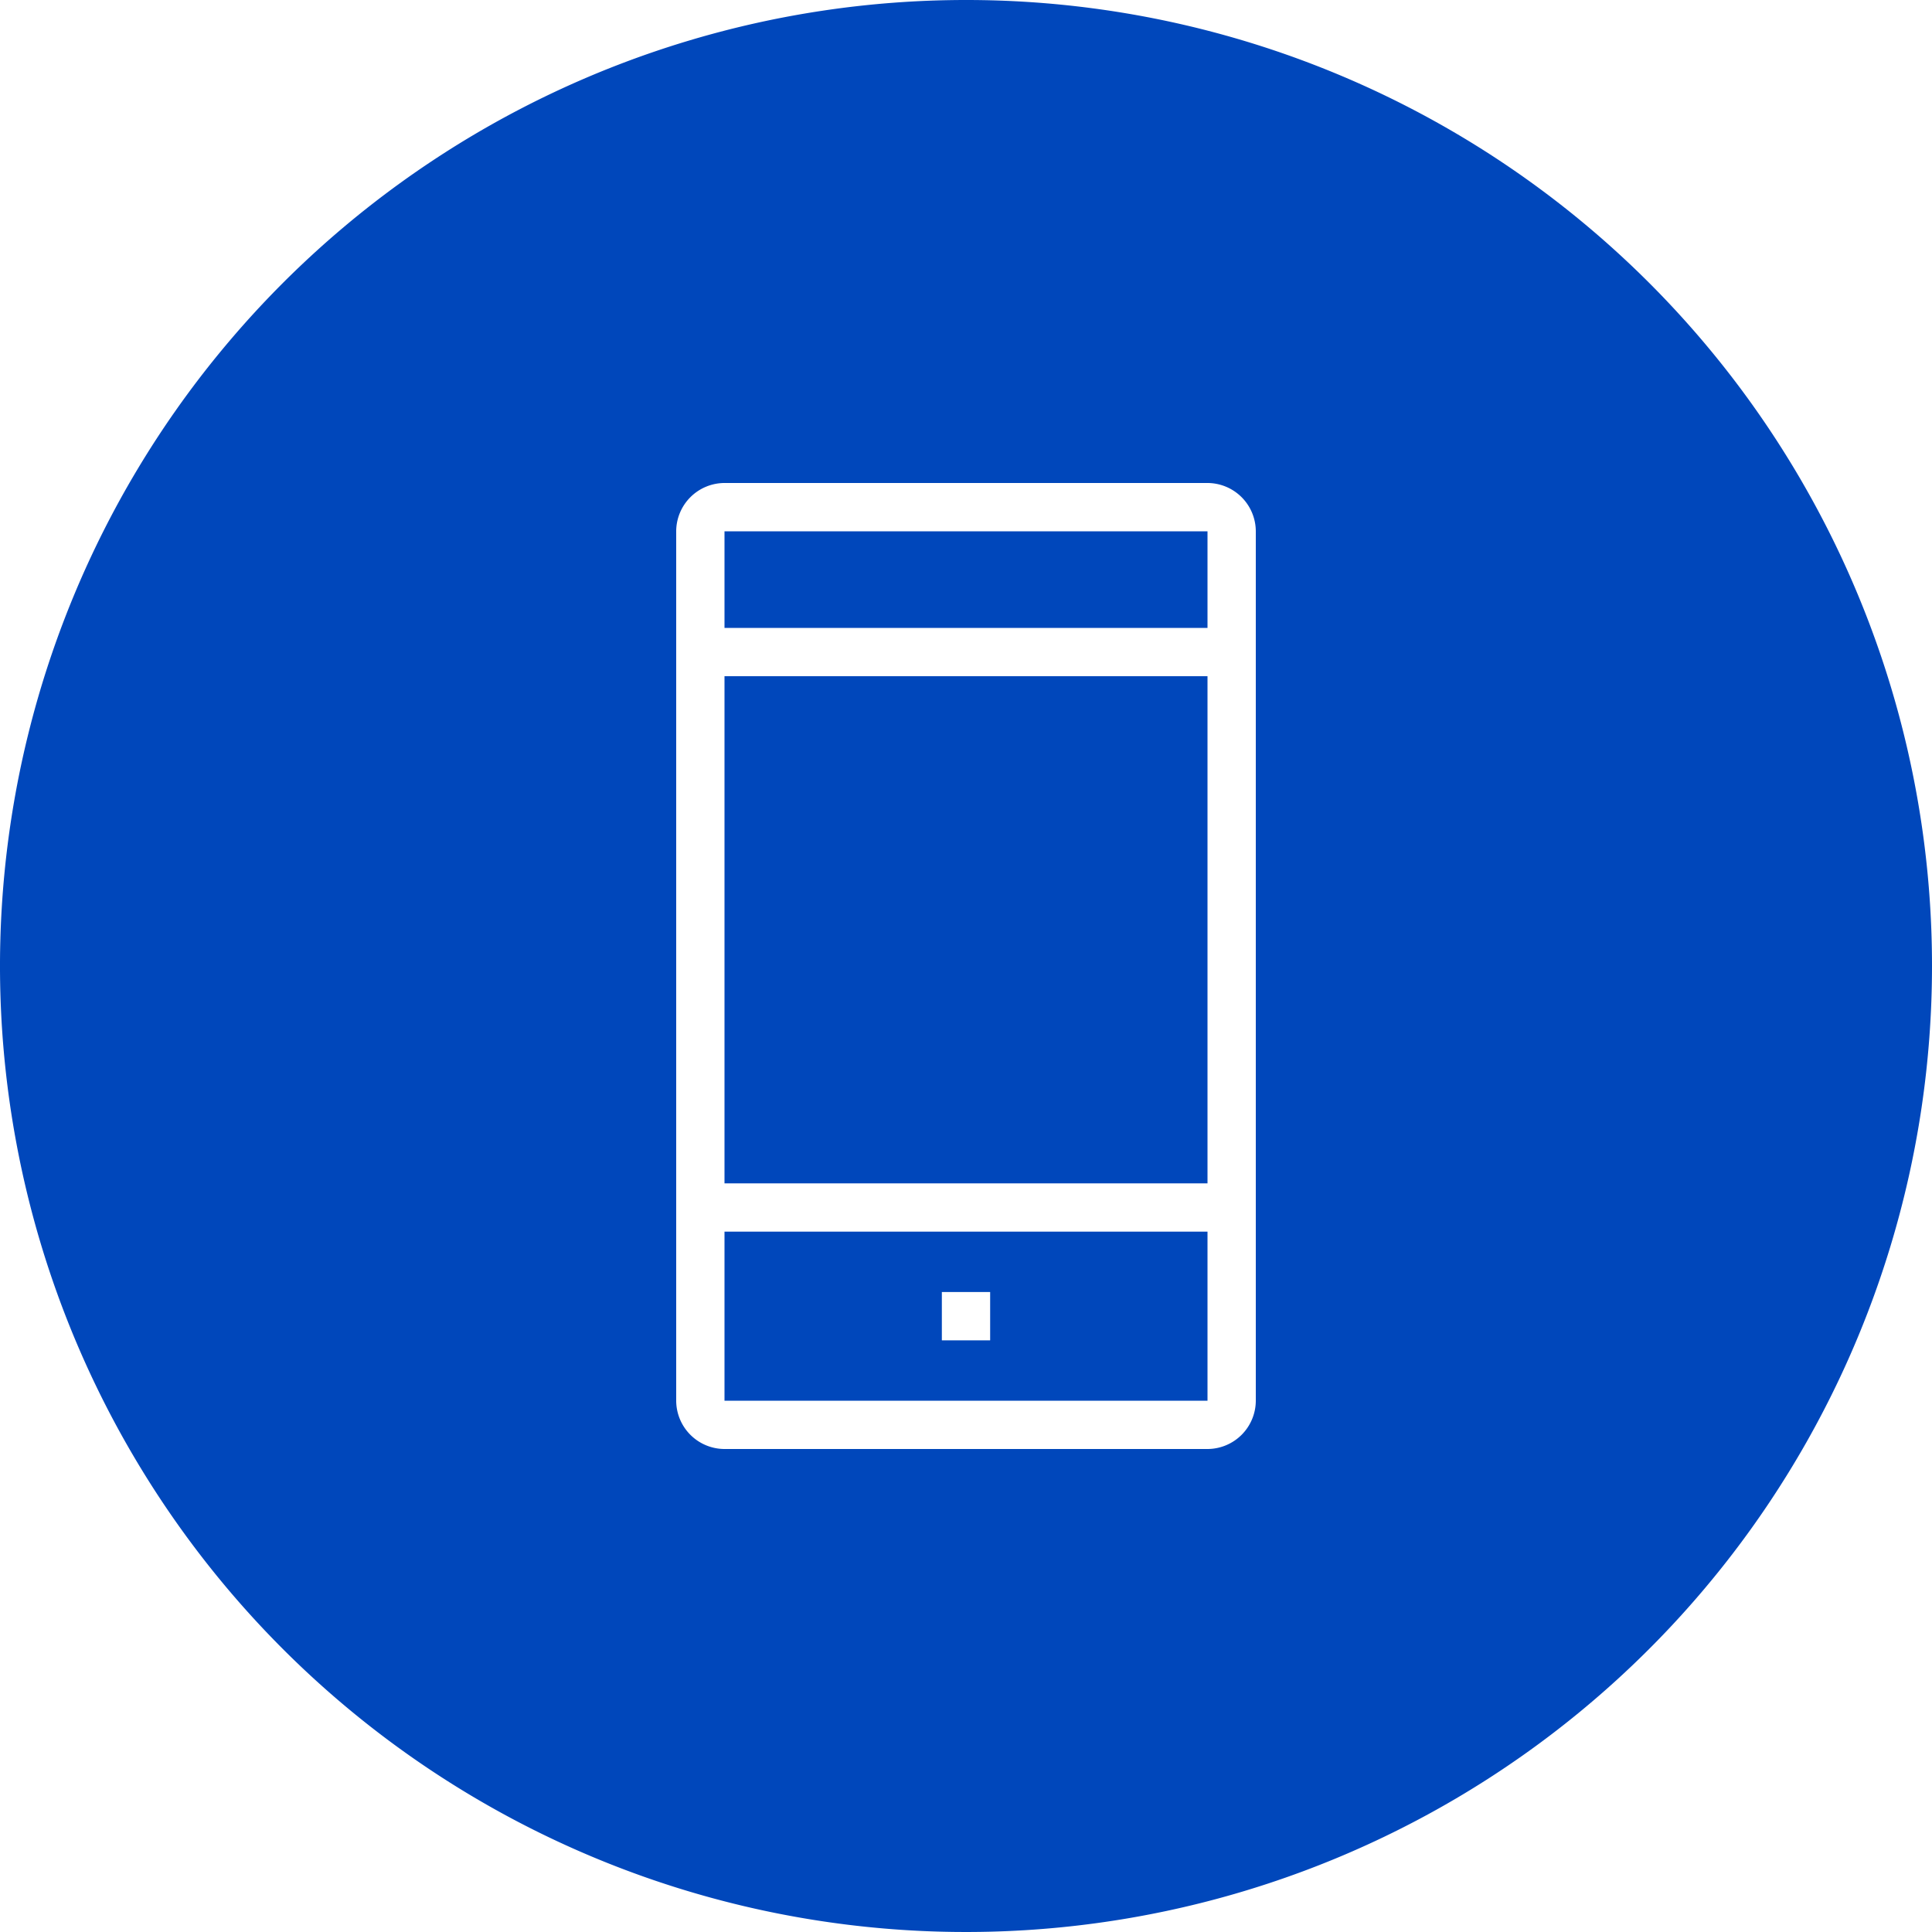
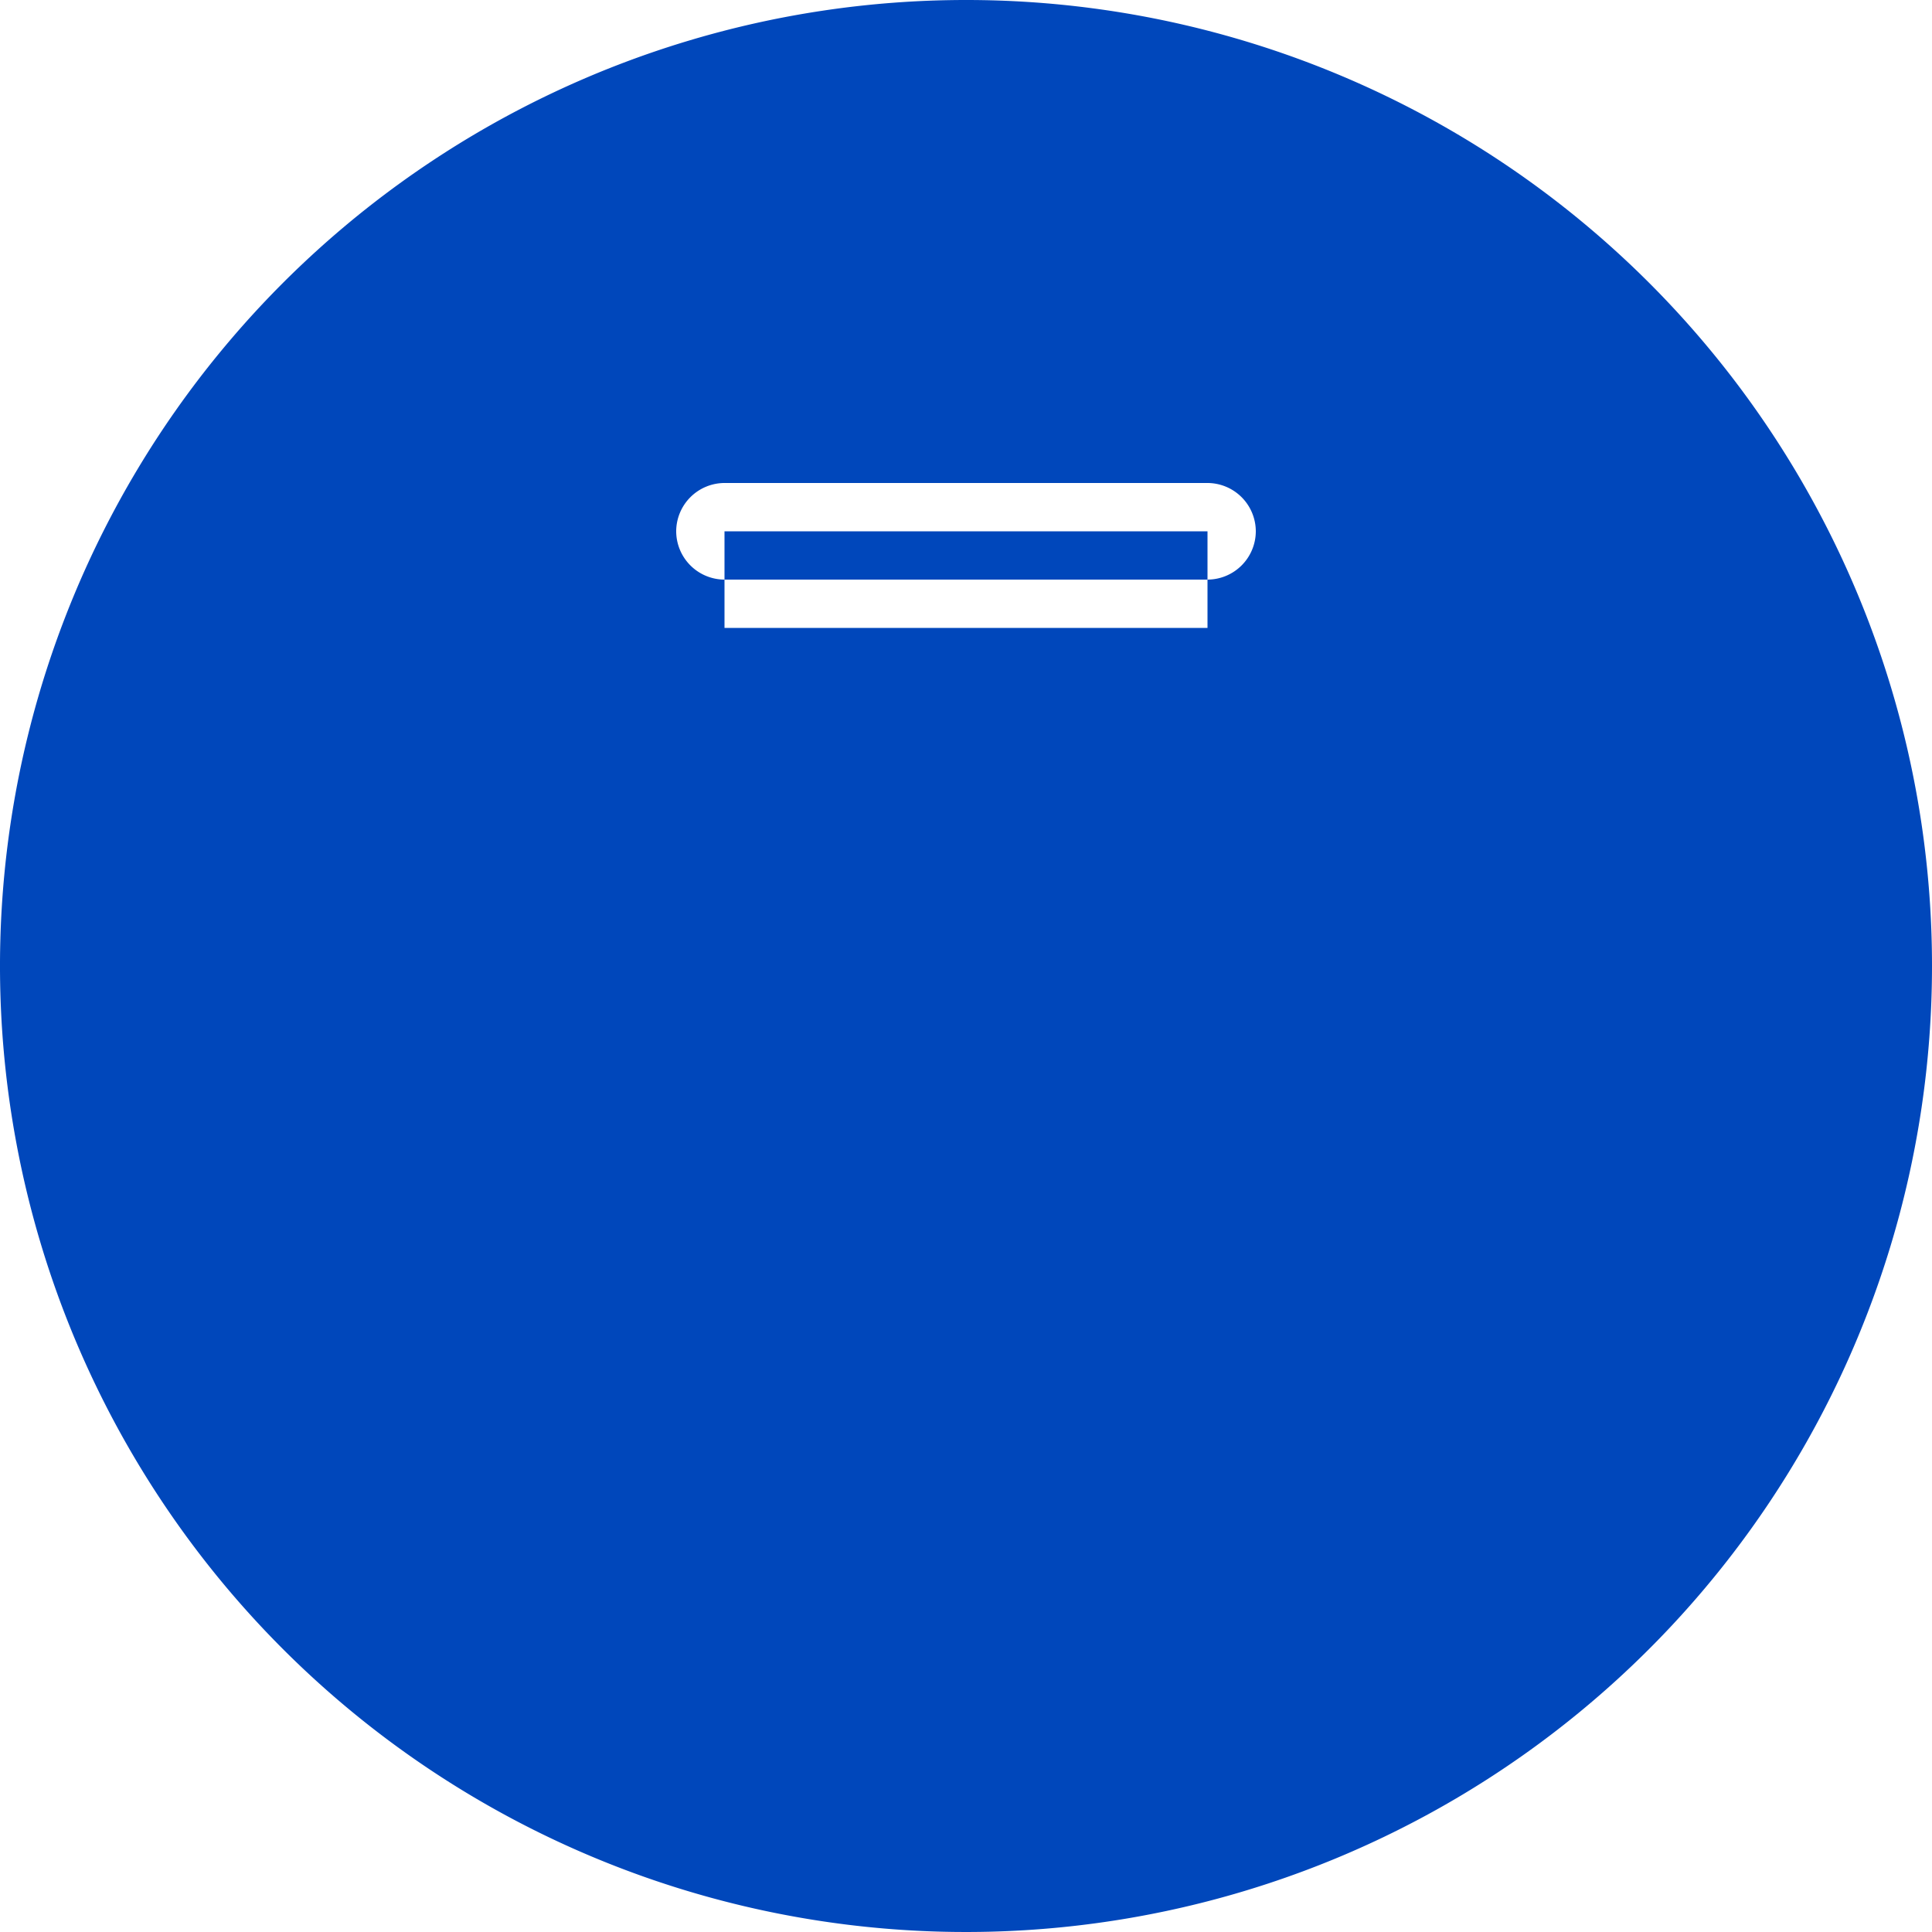
<svg xmlns="http://www.w3.org/2000/svg" width="70" height="70" viewBox="0 0 70 70">
  <g id="Graphics" transform="translate(-4 -4)">
-     <path id="Path_1543" data-name="Path 1543" d="M47.75,46.875H30.25V28.5h17.5Zm0-23.625H30.25v3.5h17.5Zm0,32.375V54.75h0Zm0-7V54.75H30.25V48.625Zm-7.875,2.188h-1.75v1.75h1.75ZM74,39A35,35,0,1,1,39,4,34.99,34.99,0,0,1,74,39ZM49.5,23.25a1.755,1.755,0,0,0-1.75-1.75H30.25a1.755,1.755,0,0,0-1.75,1.75v31.5a1.755,1.755,0,0,0,1.75,1.75h17.5a1.755,1.755,0,0,0,1.75-1.75Z" fill="#0047bb" />
+     <path id="Path_1543" data-name="Path 1543" d="M47.75,46.875H30.25V28.5h17.5Zm0-23.625H30.25v3.5h17.5Zm0,32.375V54.75h0Zm0-7V54.75H30.25V48.625Zm-7.875,2.188h-1.75v1.75h1.75ZM74,39A35,35,0,1,1,39,4,34.99,34.99,0,0,1,74,39ZM49.5,23.25a1.755,1.755,0,0,0-1.75-1.75H30.25a1.755,1.755,0,0,0-1.75,1.75a1.755,1.755,0,0,0,1.75,1.75h17.5a1.755,1.755,0,0,0,1.75-1.75Z" fill="#0047bb" />
  </g>
</svg>